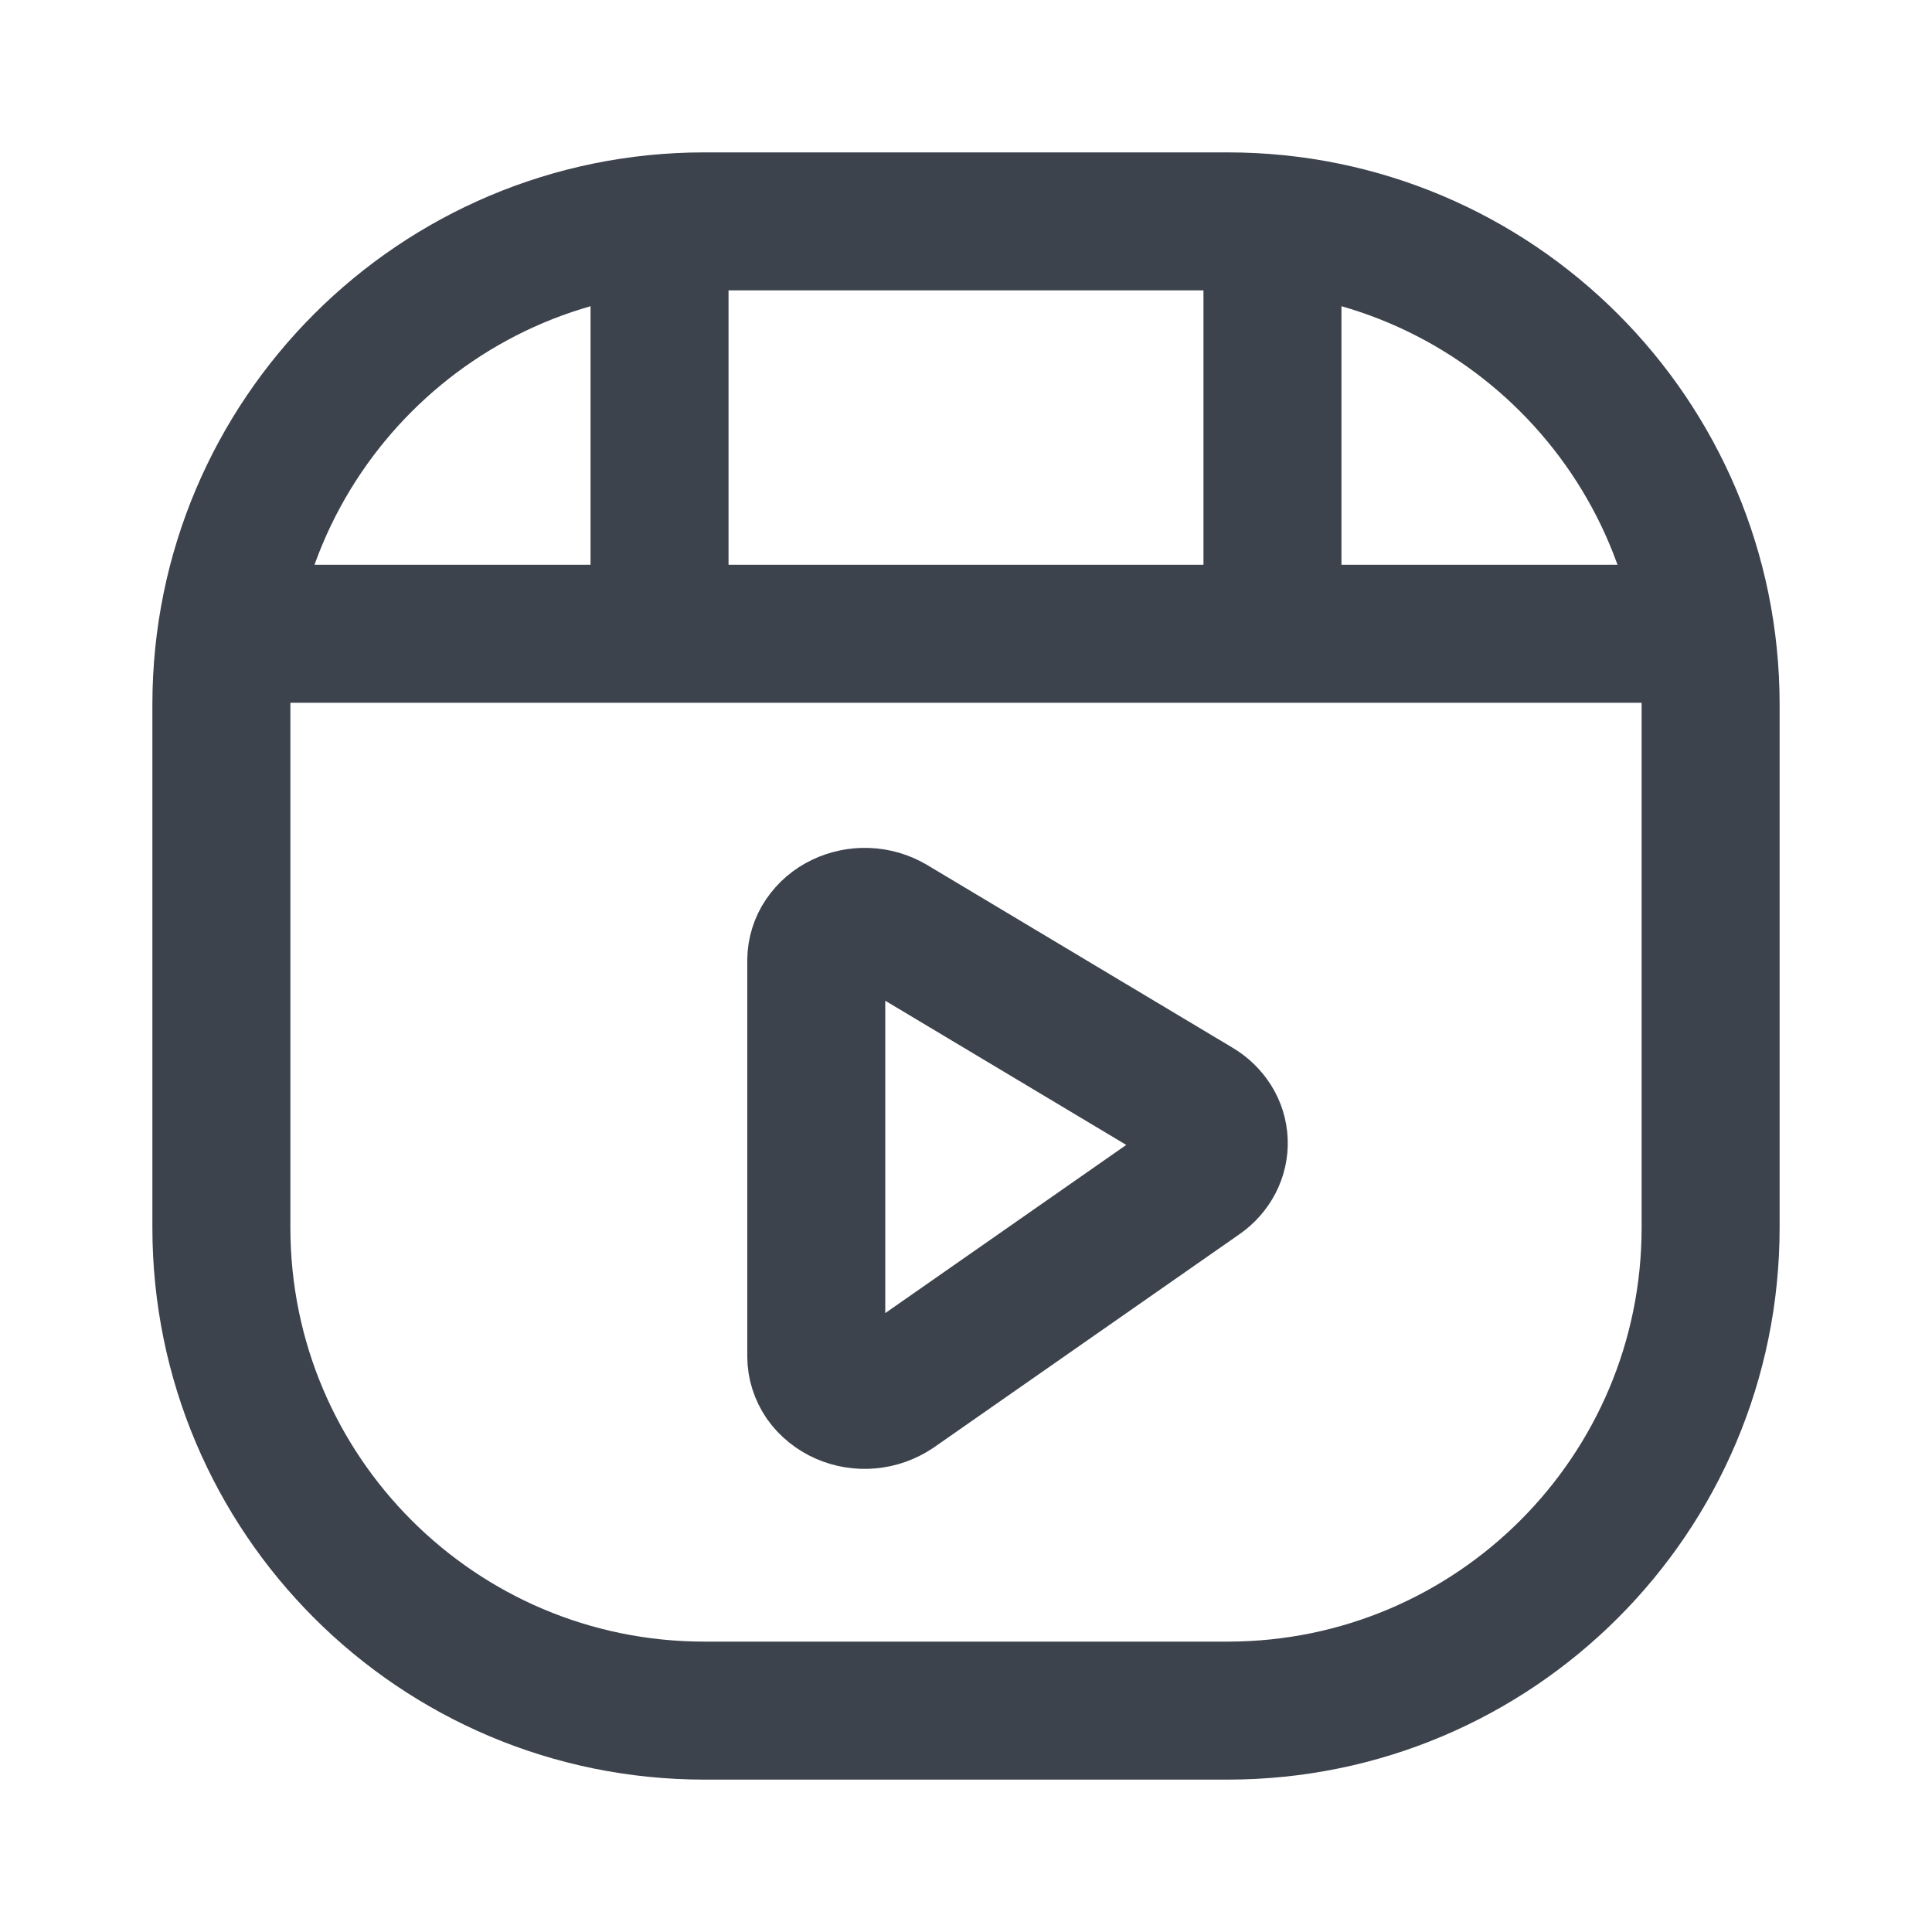
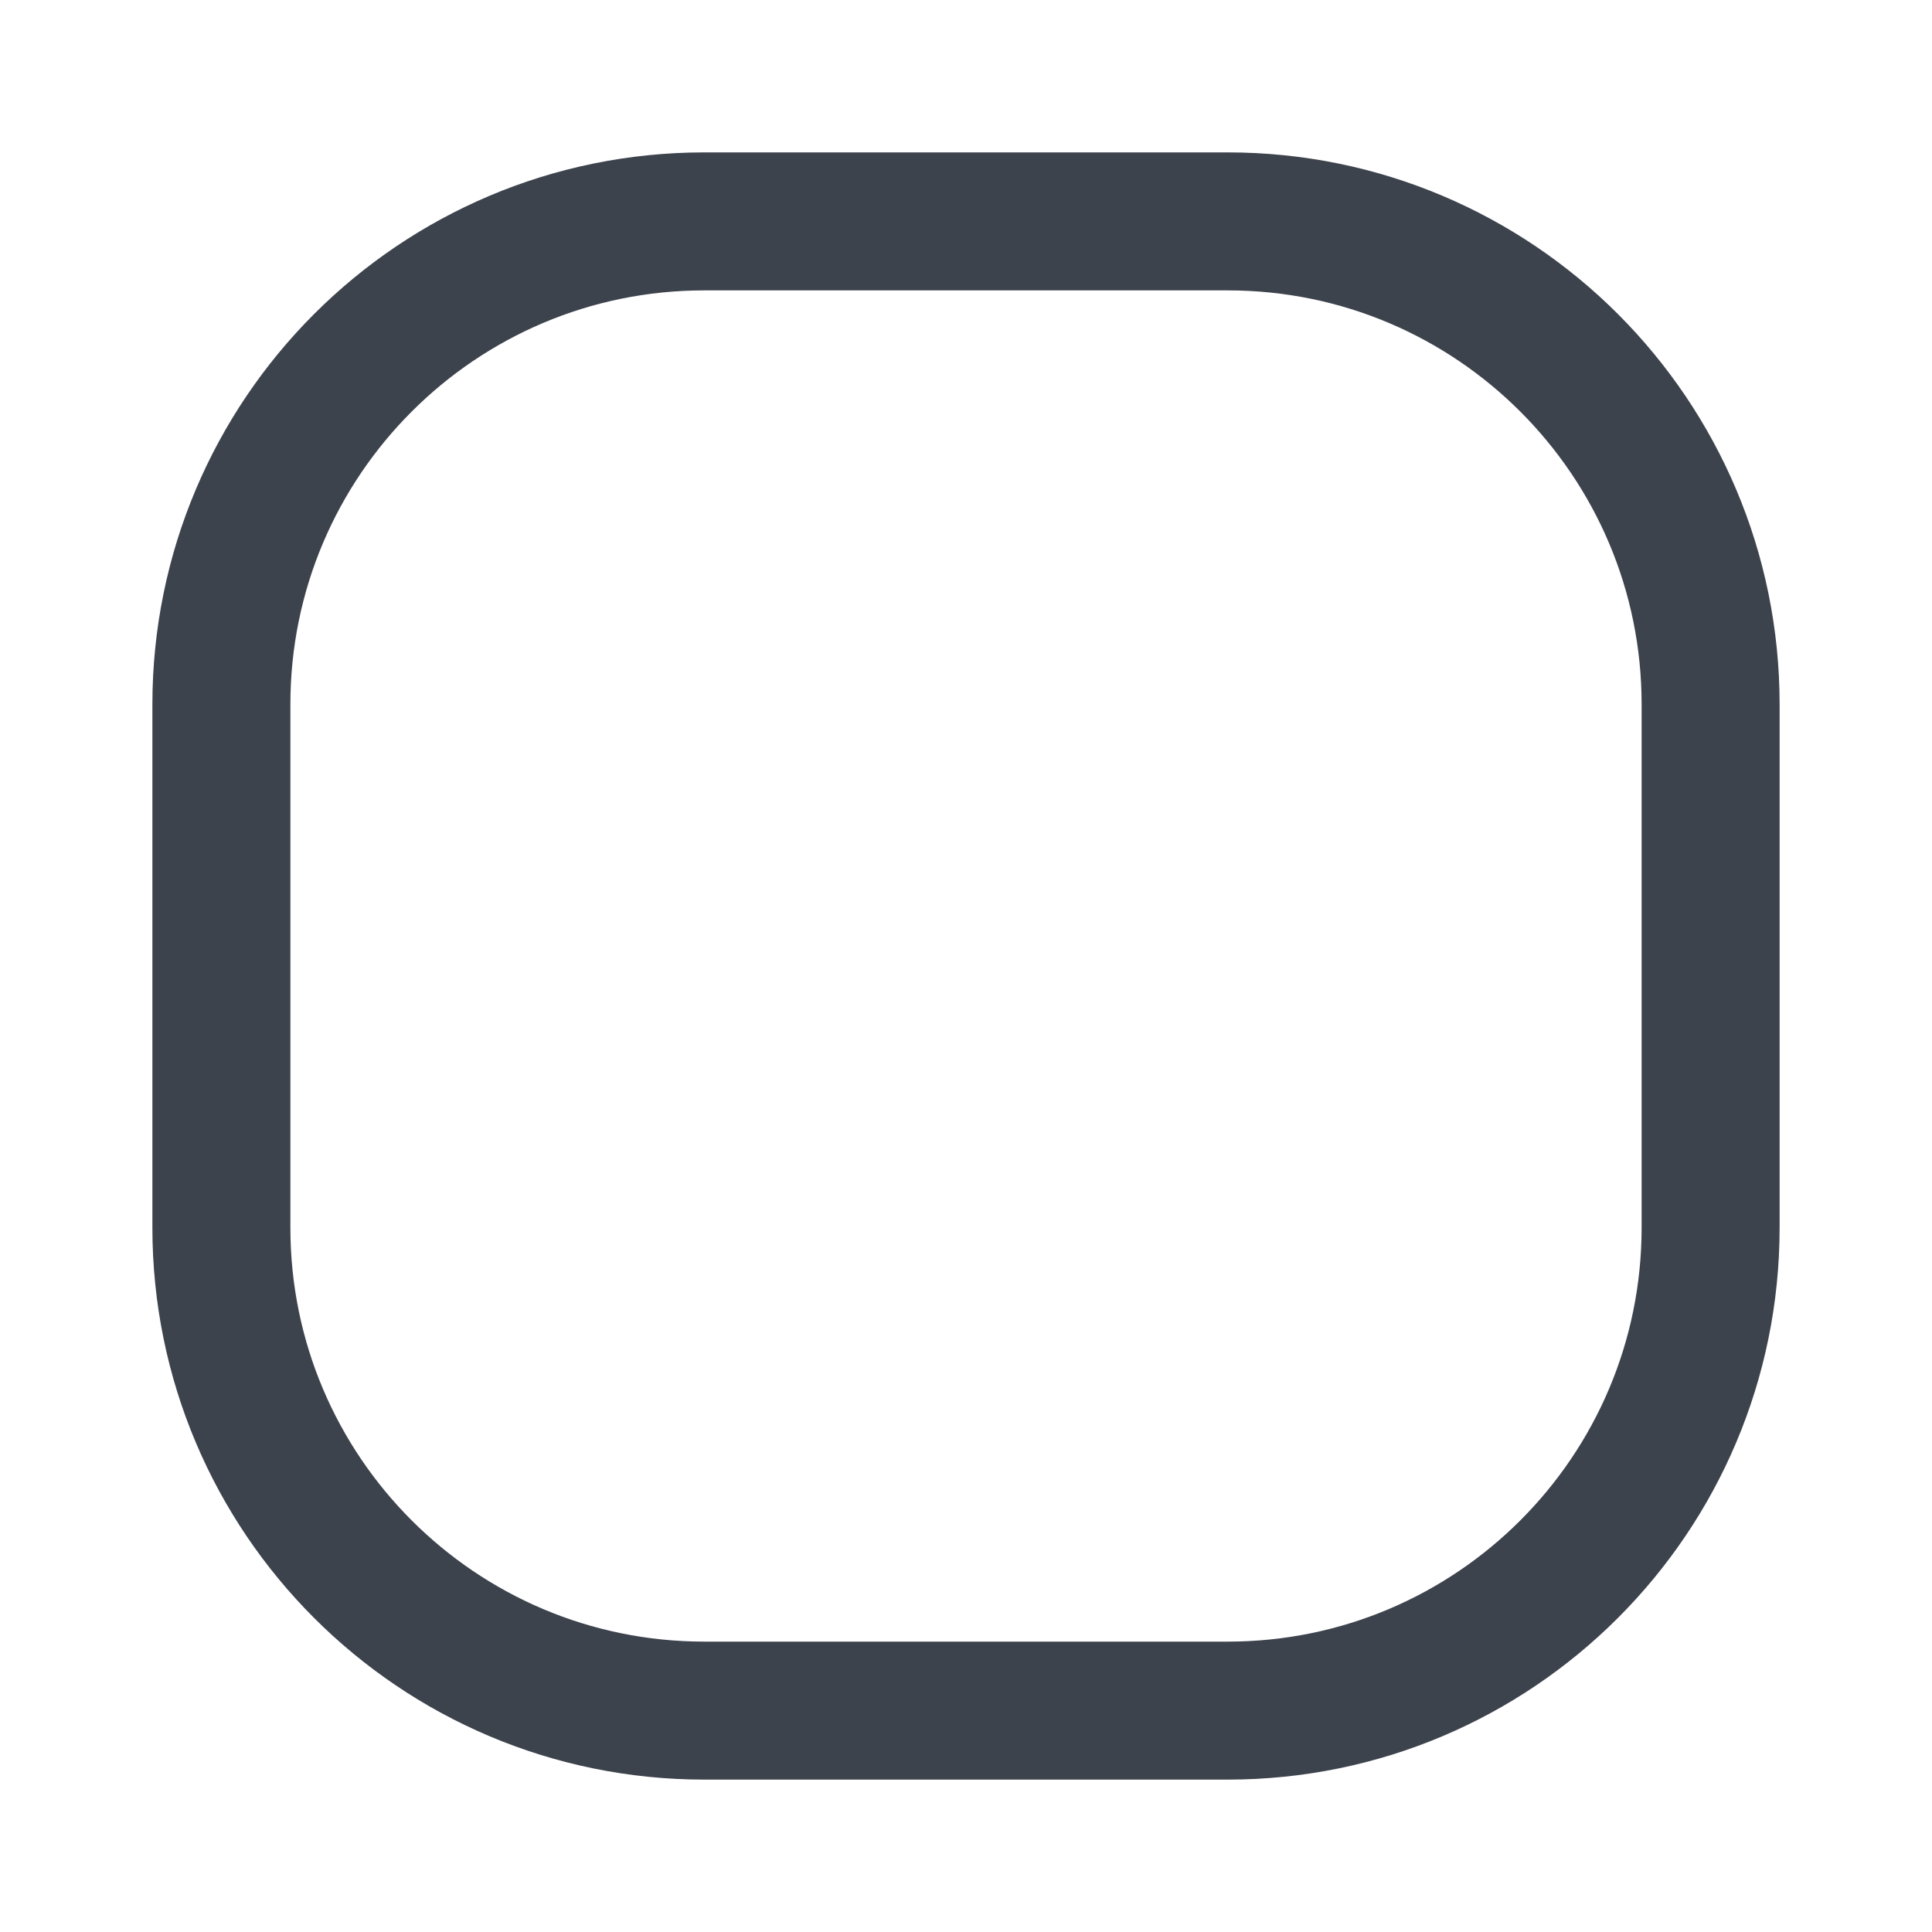
<svg xmlns="http://www.w3.org/2000/svg" width="56" height="56" viewBox="0 0 56 56" fill="none">
-   <path d="M7.458 18.37H48.543M36.883 18.37V6.713M19.117 18.37V6.713M23.66 27.832V39.317C23.66 39.552 23.735 39.783 23.872 39.984C24.012 40.182 24.211 40.343 24.447 40.448C24.684 40.552 24.944 40.594 25.202 40.57C25.46 40.547 25.708 40.459 25.924 40.315L34.785 34.132C34.958 34.013 35.099 33.853 35.196 33.668C35.289 33.489 35.334 33.289 35.326 33.087C35.318 32.886 35.257 32.69 35.15 32.52C35.037 32.341 34.883 32.193 34.702 32.086L25.84 26.784C25.623 26.658 25.379 26.587 25.128 26.577C24.878 26.567 24.628 26.618 24.402 26.726C24.184 26.829 23.997 26.988 23.861 27.188C23.732 27.378 23.662 27.602 23.66 27.832Z" stroke="#3D434D" stroke-width="4" stroke-linecap="round" stroke-linejoin="round" />
  <path d="M35.583 6.417H20.417C12.685 6.417 6.417 12.685 6.417 20.417V35.583C6.417 43.315 12.685 49.583 20.417 49.583H35.583C43.315 49.583 49.583 43.315 49.583 35.583V20.417C49.583 12.685 43.315 6.417 35.583 6.417Z" stroke="#3D434D" stroke-width="4" />
</svg>